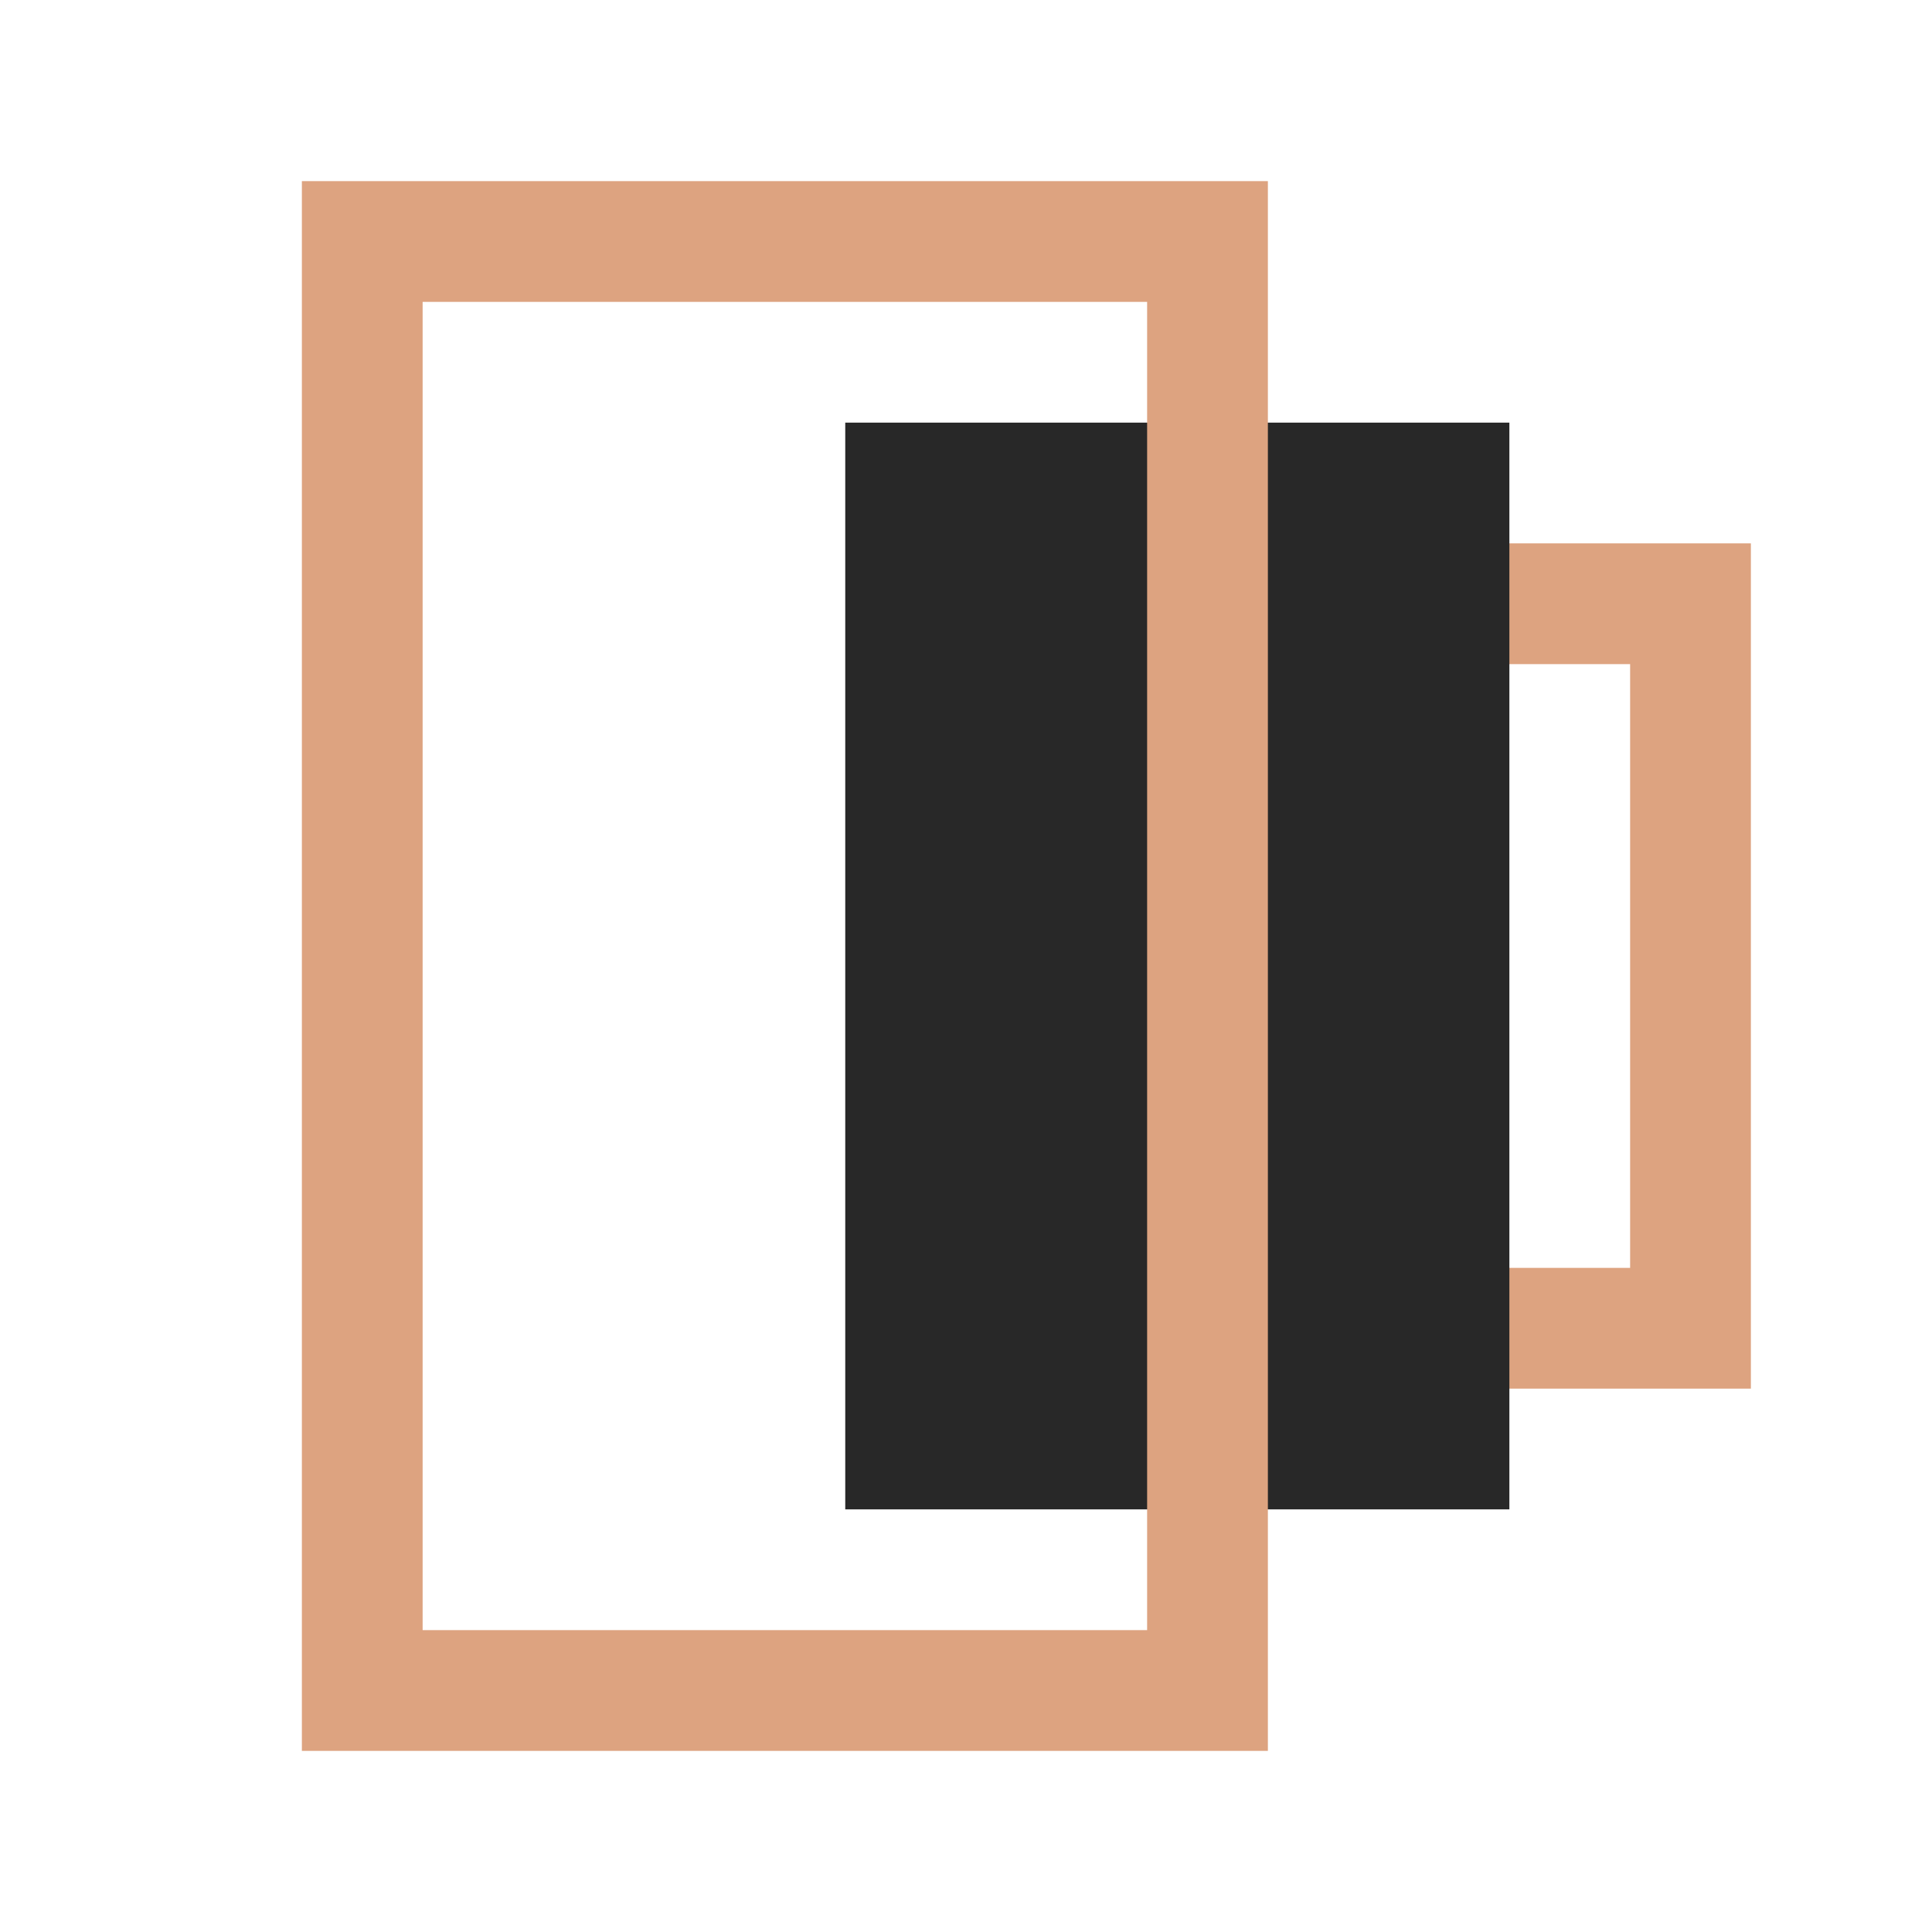
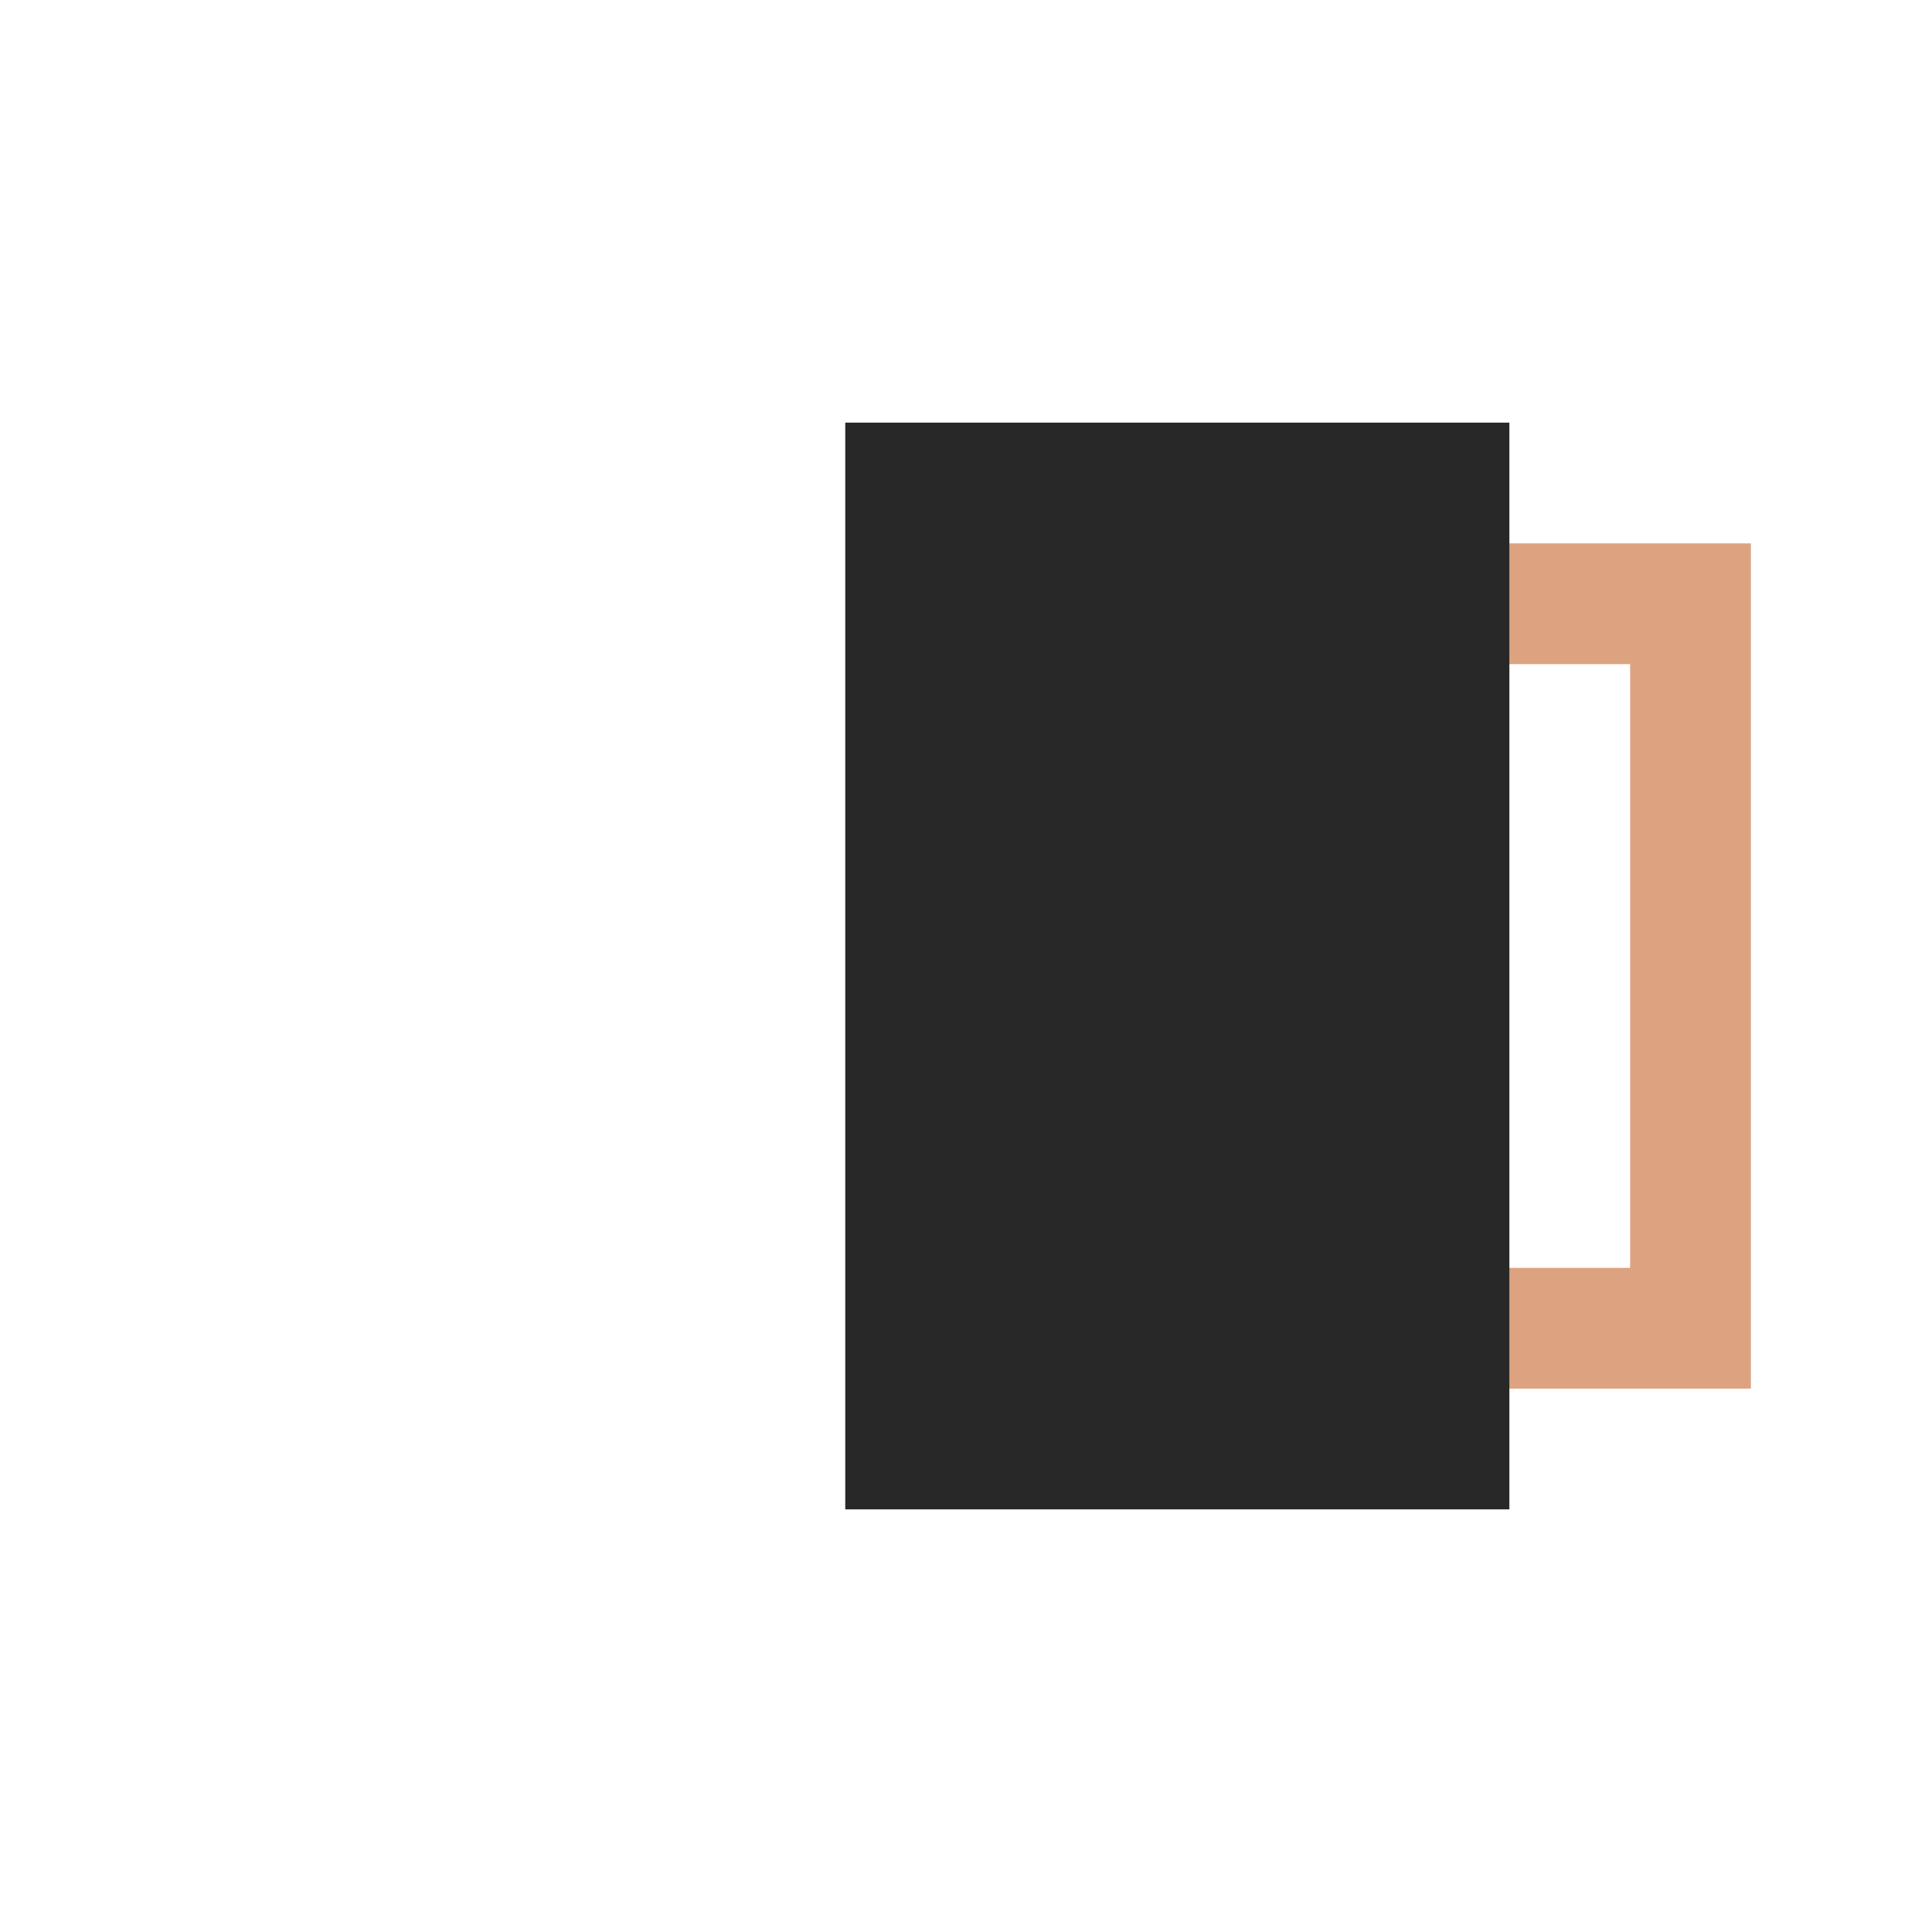
<svg xmlns="http://www.w3.org/2000/svg" width="32" height="32" viewBox="0 0 32 32" fill="none">
  <rect x="22" y="10" width="6" height="12" stroke="#DDA380" stroke-width="2" />
  <rect x="14" y="7" width="11" height="18" fill="#282828" />
-   <rect x="6" y="4" width="14" height="24" stroke="#DDA380" stroke-width="2" />
</svg>